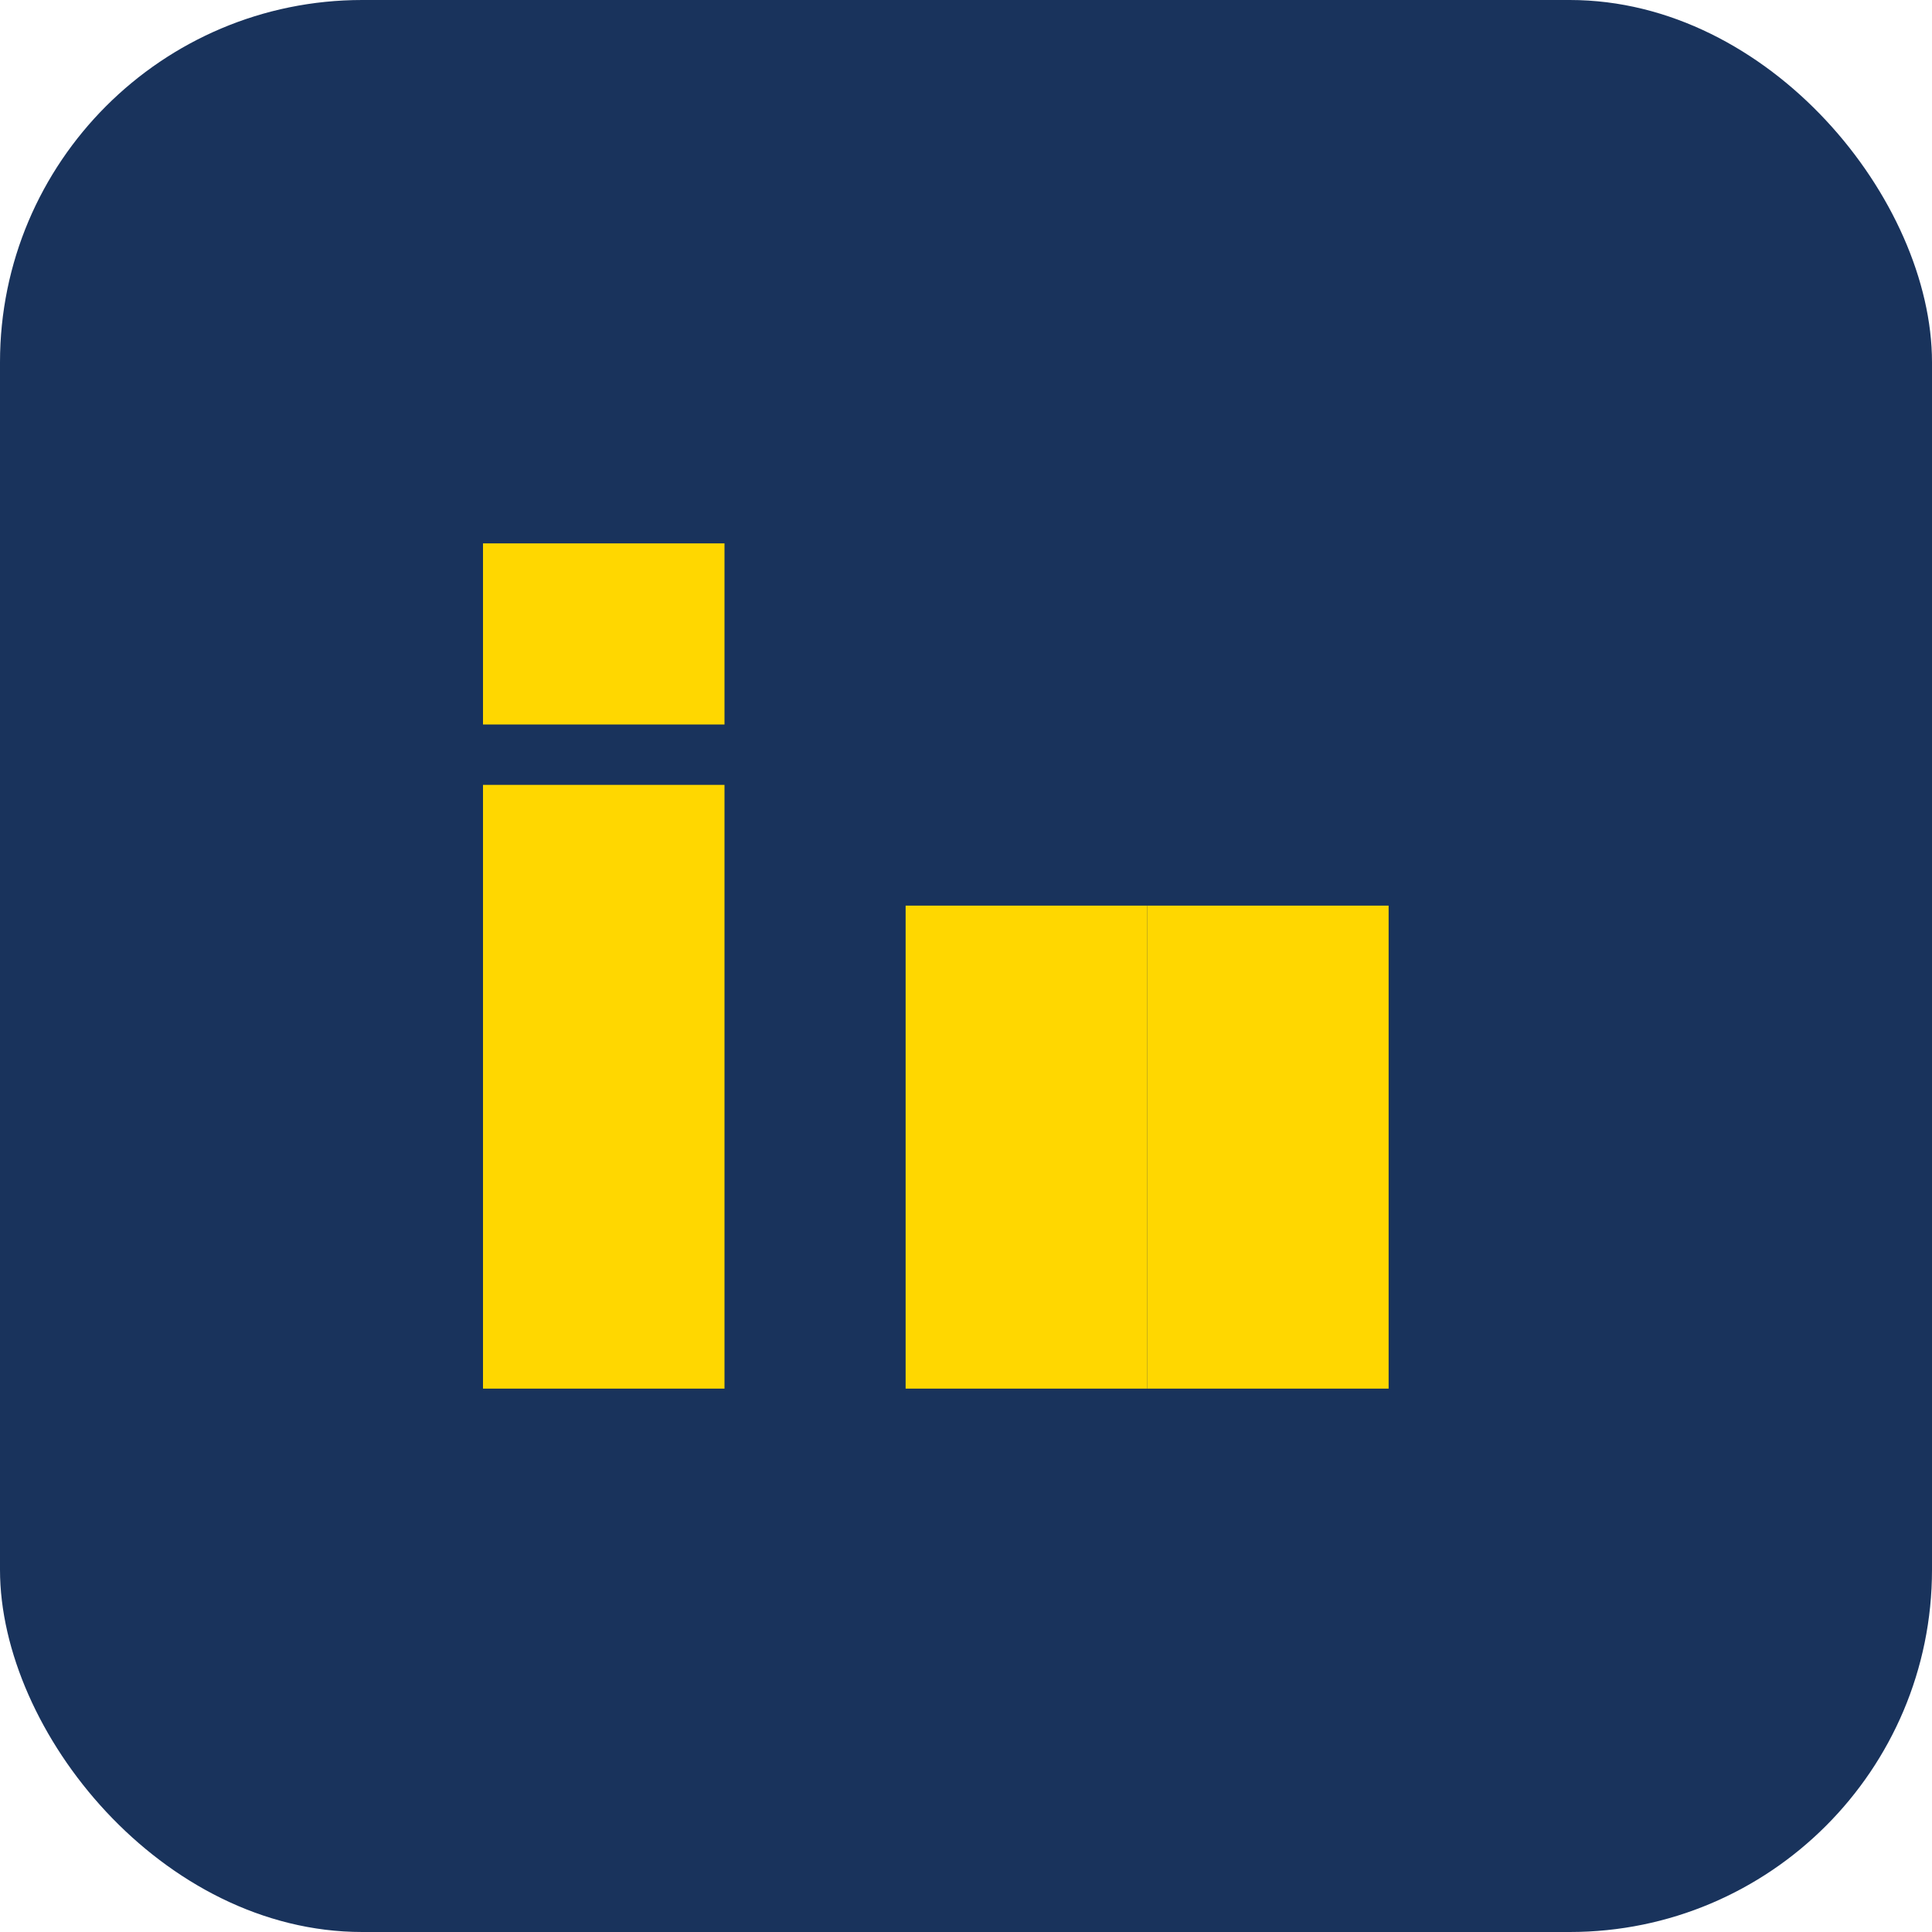
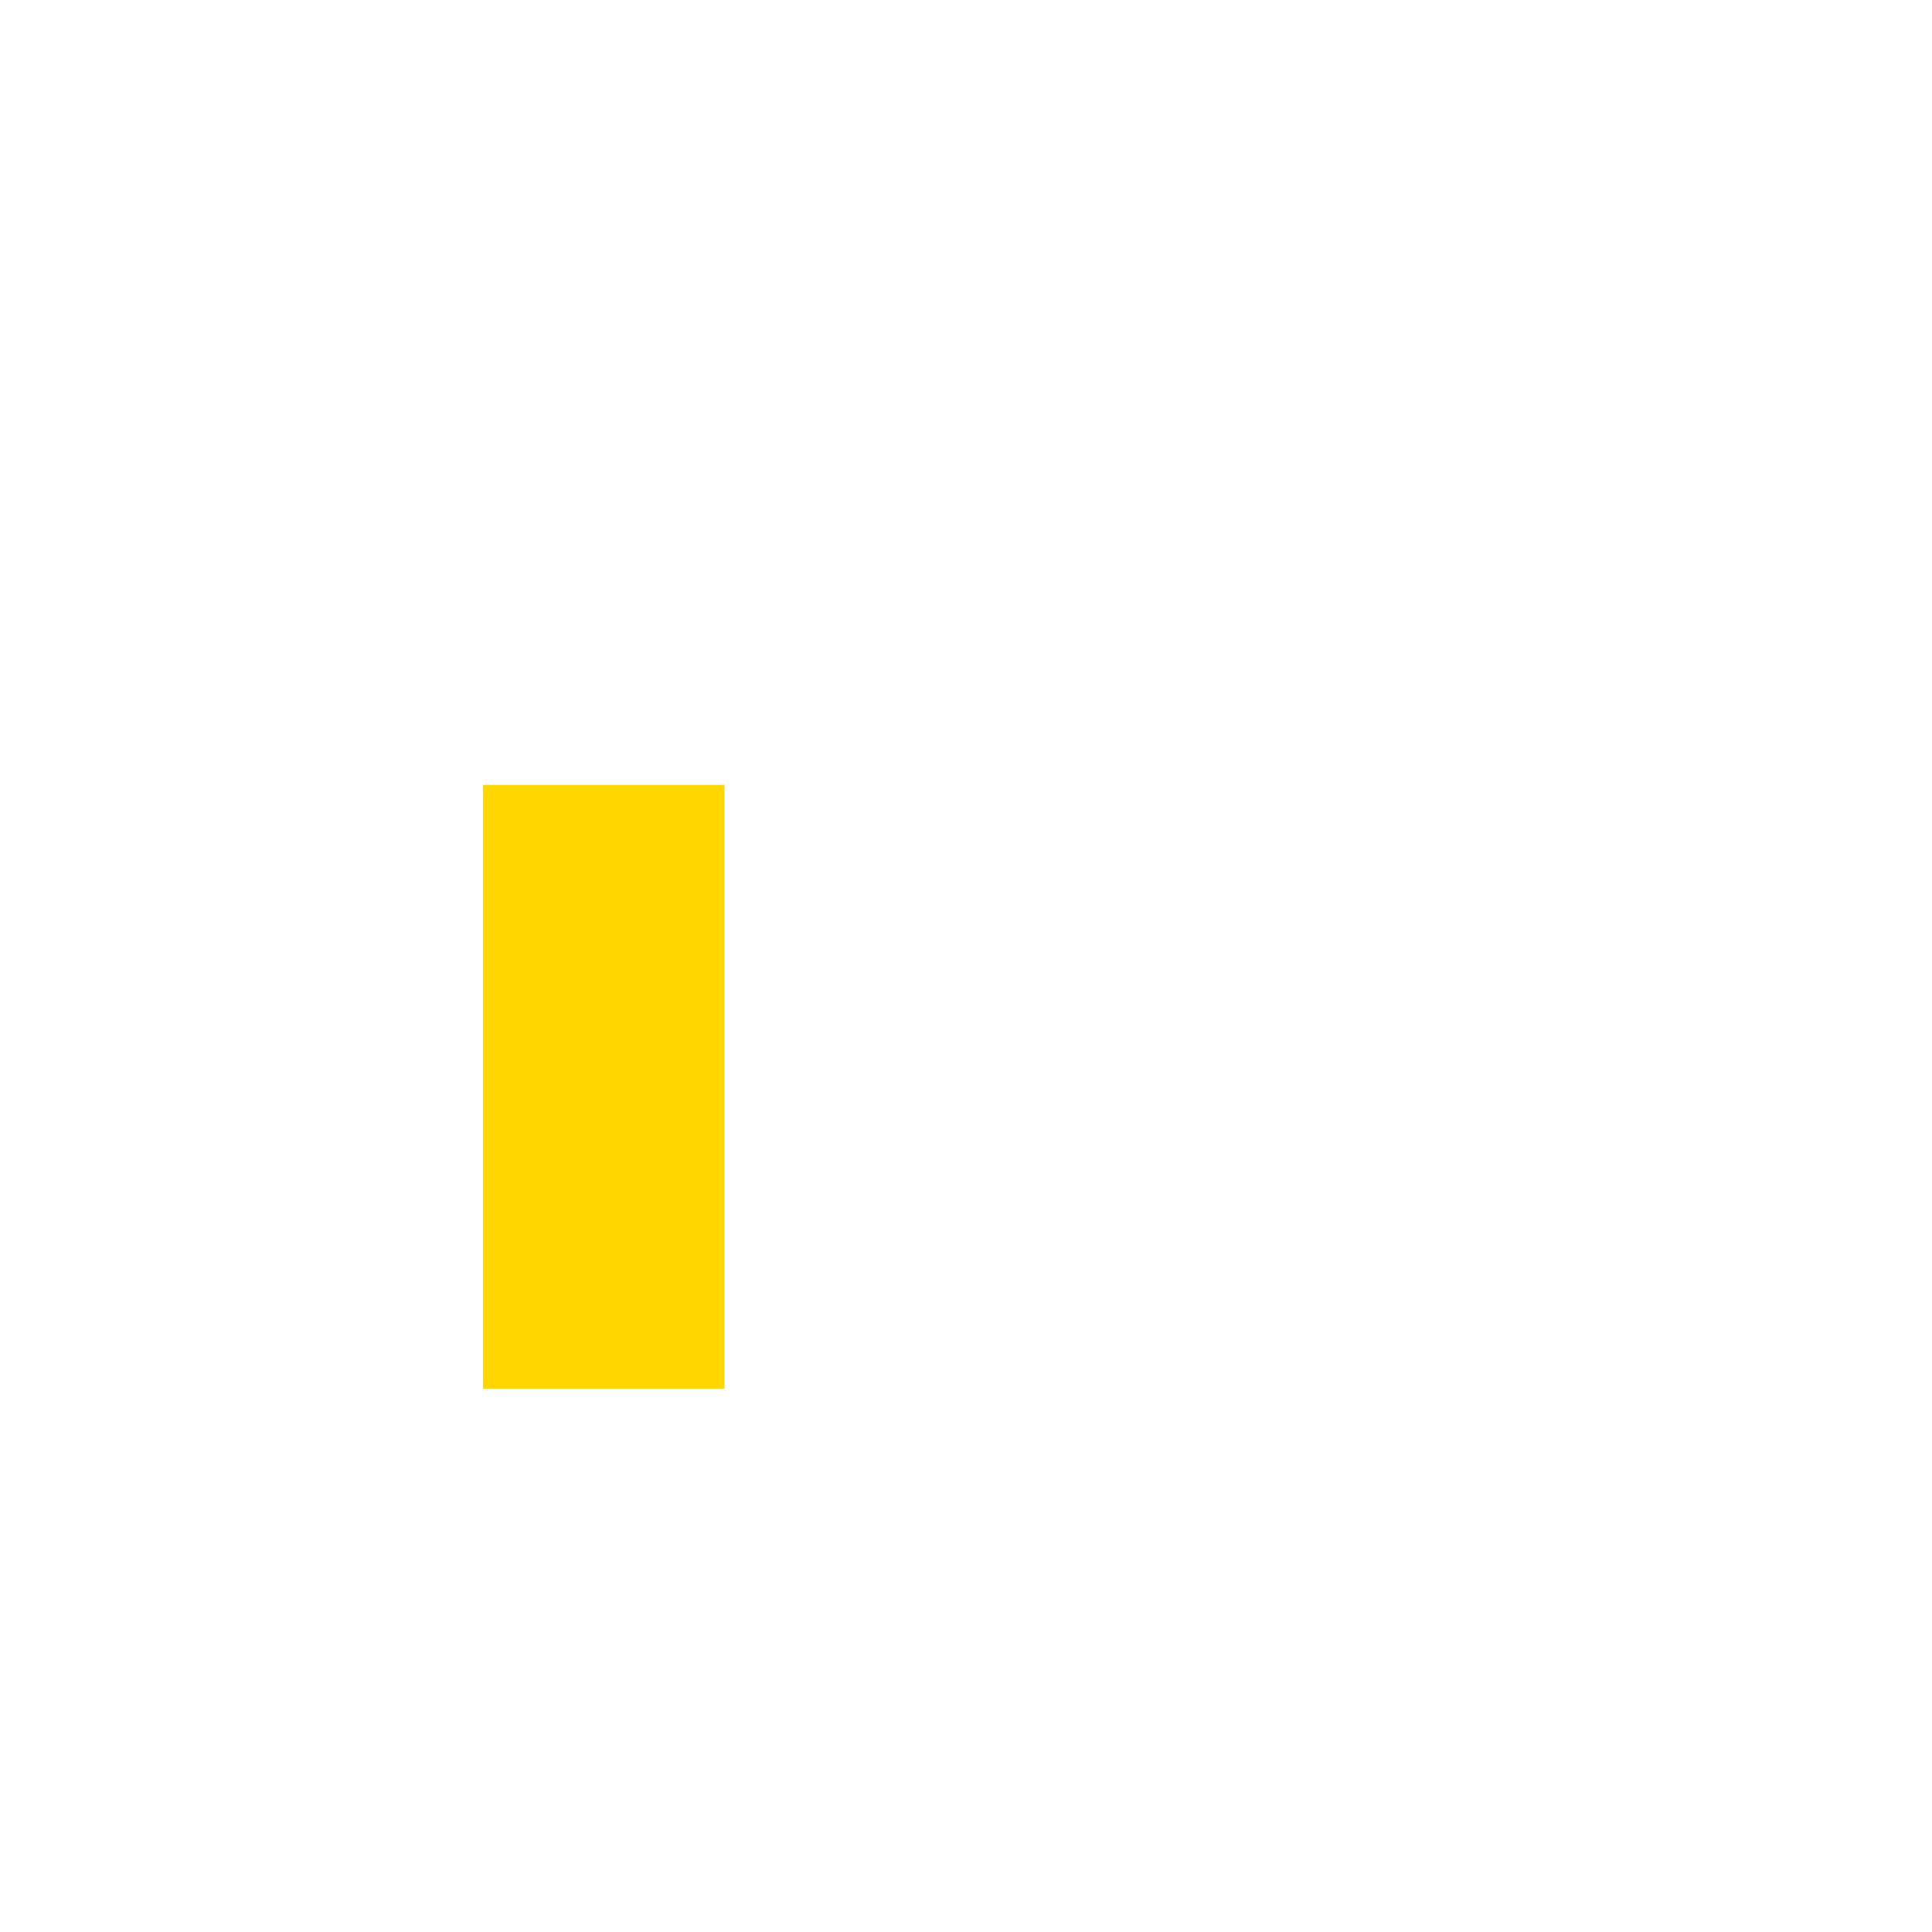
<svg xmlns="http://www.w3.org/2000/svg" width="32" height="32" viewBox="0 0 32 32">
-   <rect width="32" height="32" rx="6" fill="#19335C" />
  <rect x="8" y="13" width="4" height="10" fill="#FFD700" />
-   <rect x="8" y="9" width="4" height="3" fill="#FFD700" />
-   <rect x="15" y="15" width="4" height="8" fill="#FFD700" />
-   <rect x="19" y="15" width="4" height="8" fill="#FFD700" />
</svg>